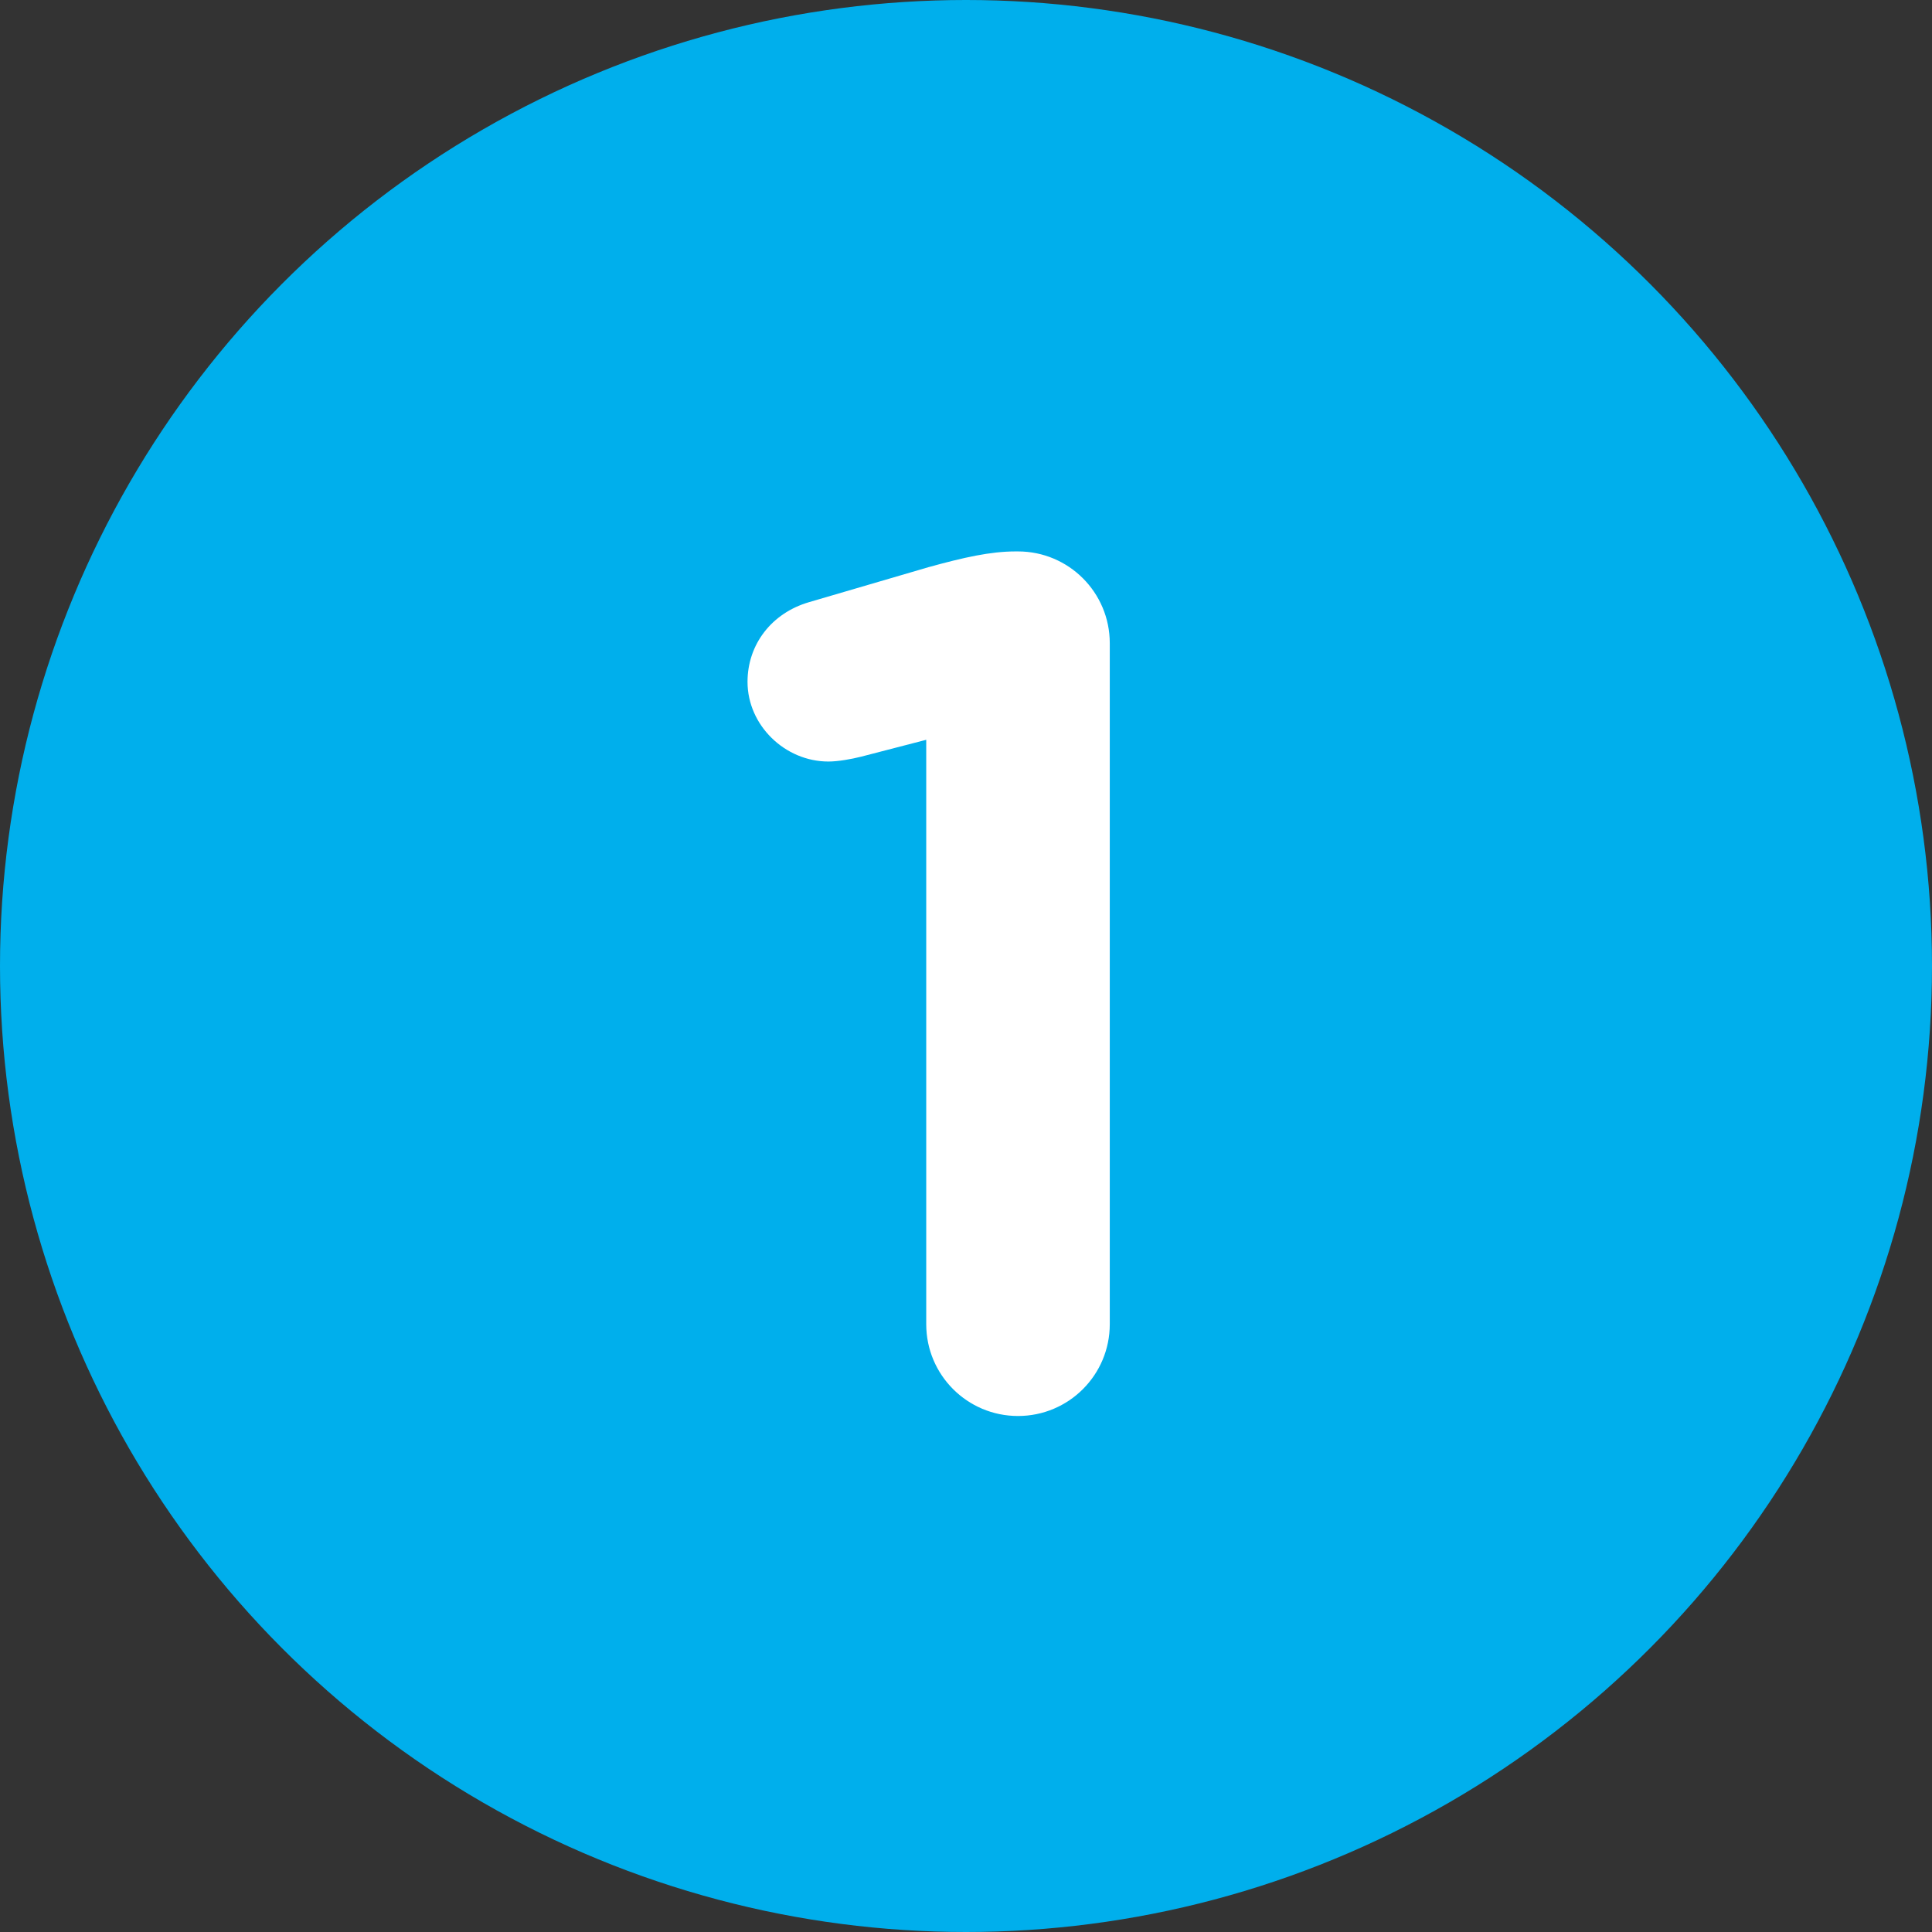
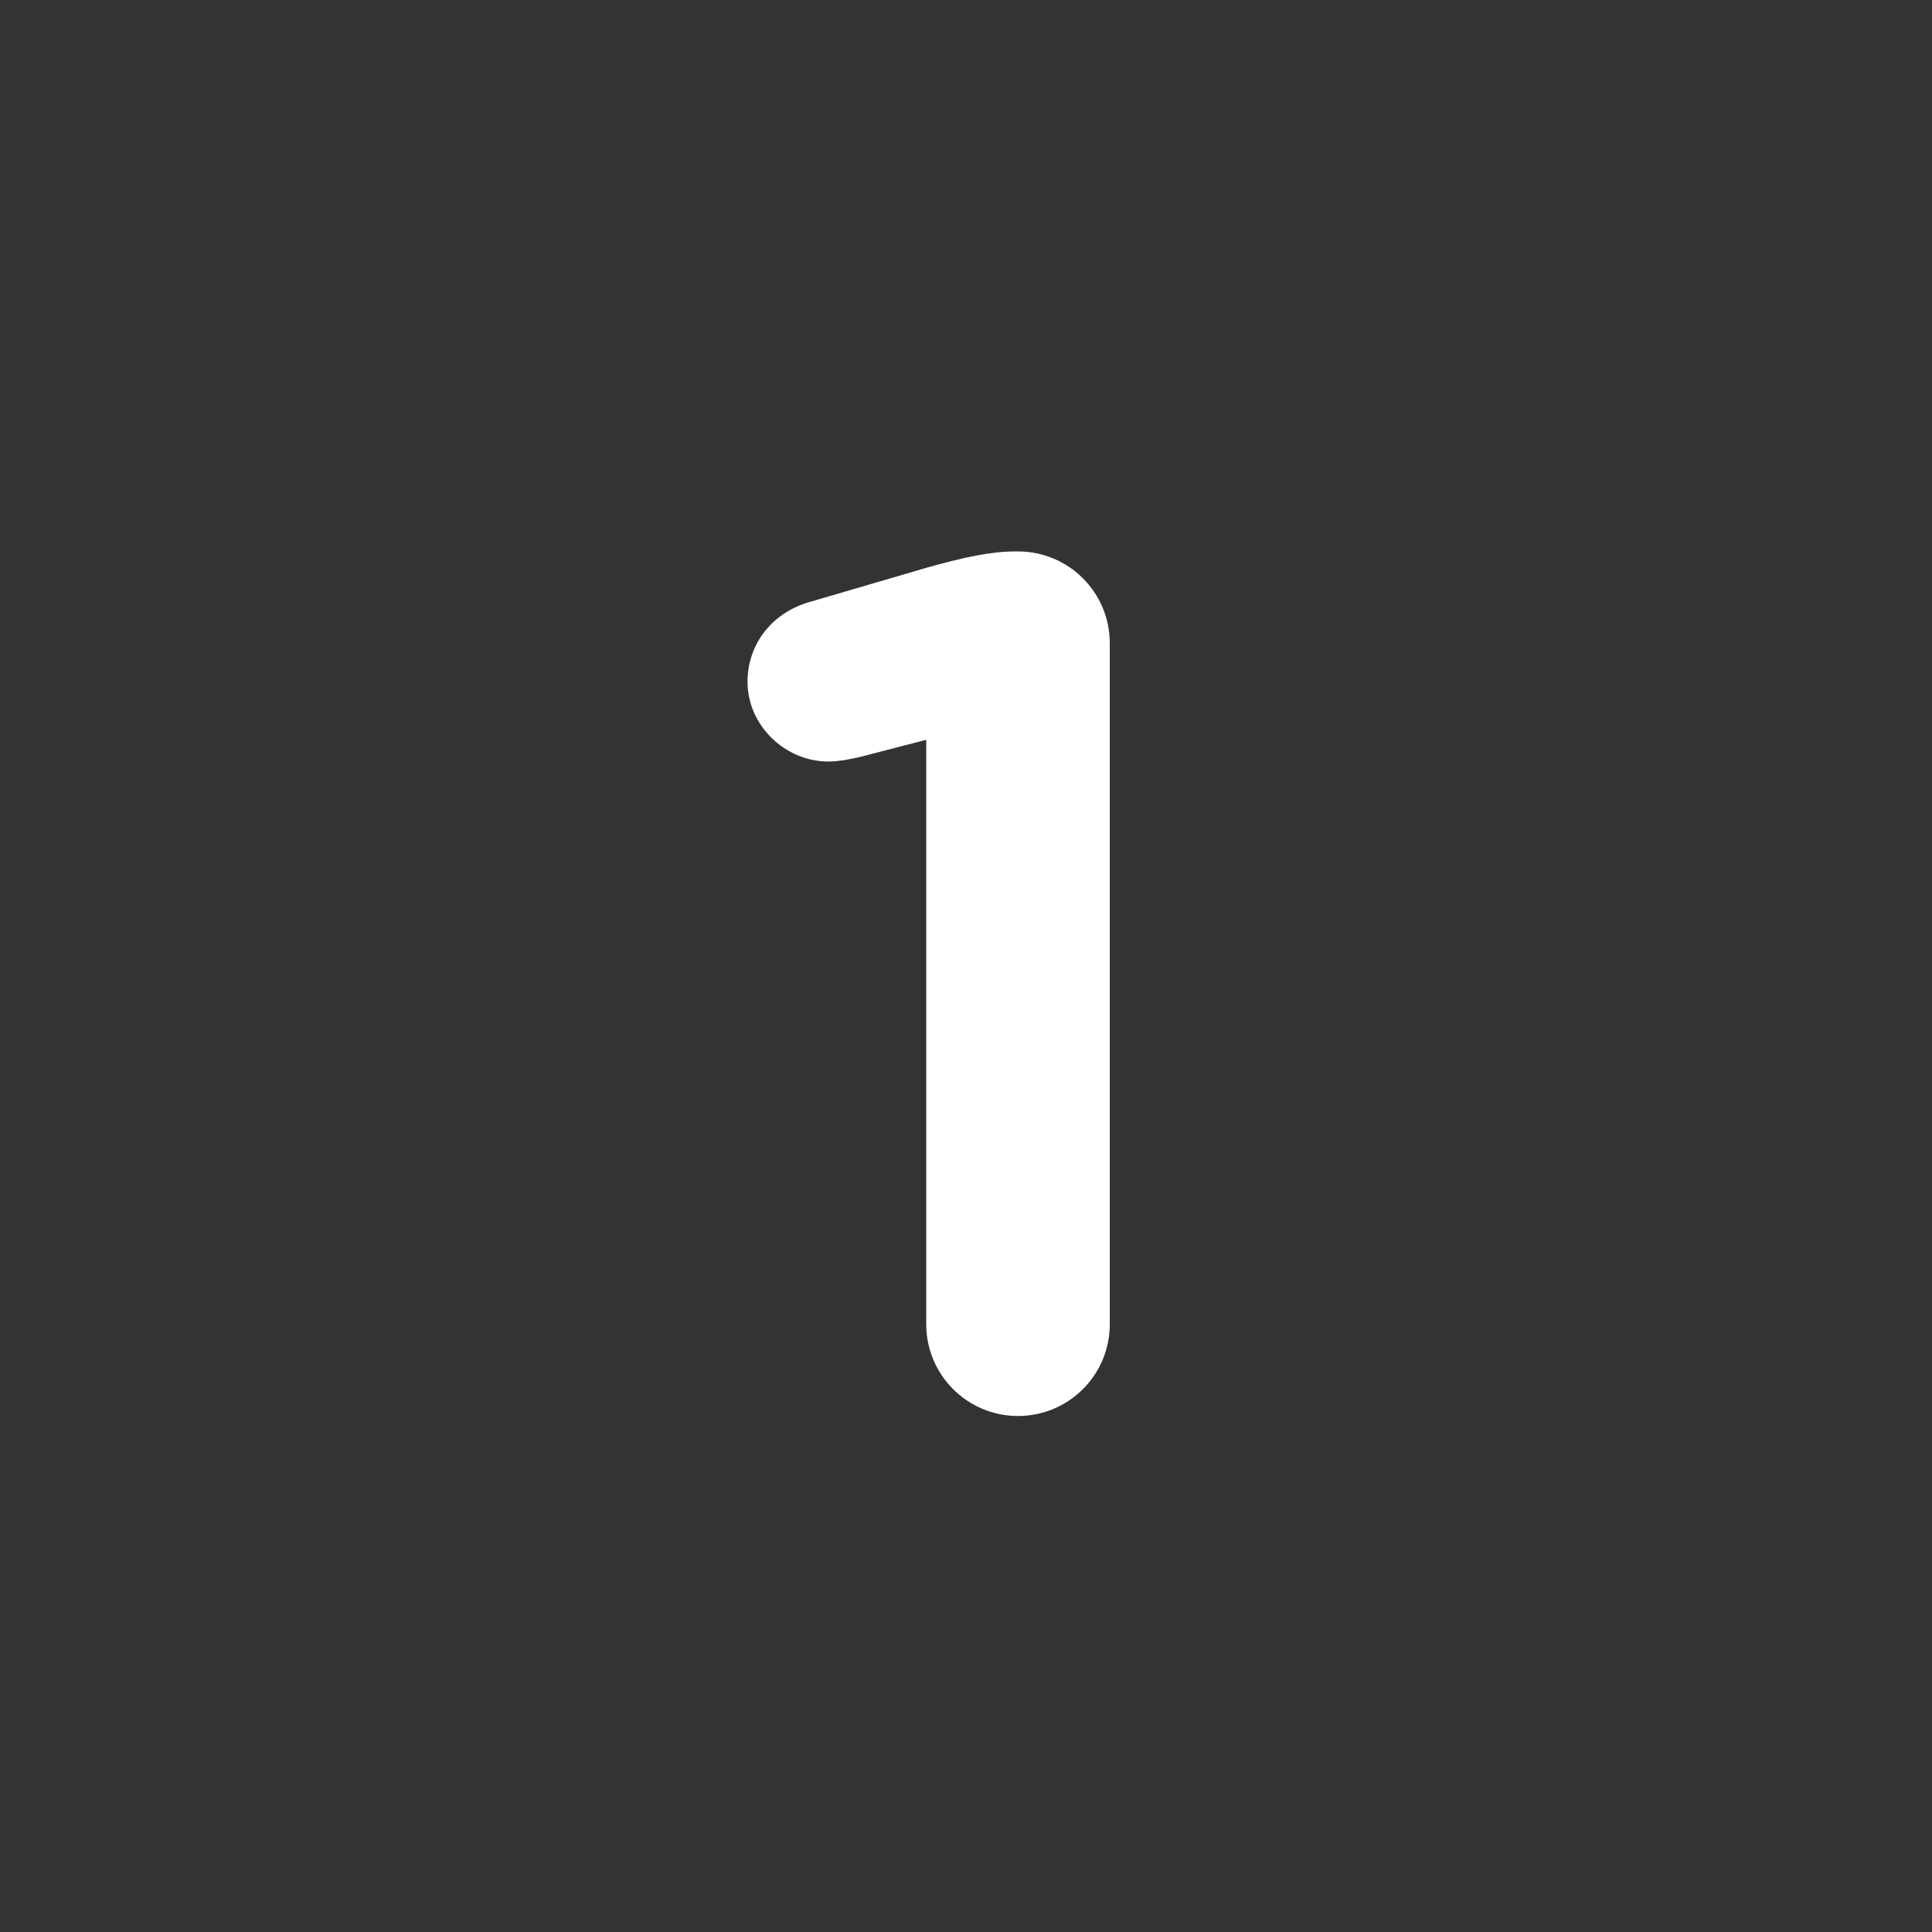
<svg xmlns="http://www.w3.org/2000/svg" width="96" height="96" viewBox="0 0 96 96" fill="none">
  <rect x="0" y="0" width="96" height="96" fill="#333333" stroke="none" />
-   <circle cx="48" cy="48" r="48" fill="#00AFEC" />
  <path d="M46.024 65.8V36.76L42.784 37.6C42.304 37.72 41.644 37.84 41.164 37.84C39.004 37.84 37.144 36.04 37.144 33.88C37.144 32.02 38.344 30.46 40.204 29.92L46.144 28.18C47.884 27.7 49.204 27.4 50.464 27.4H50.584C53.104 27.4 55.144 29.44 55.144 31.96V65.8C55.144 68.32 53.104 70.36 50.584 70.36C48.064 70.36 46.024 68.32 46.024 65.8Z" fill="white" />
</svg>